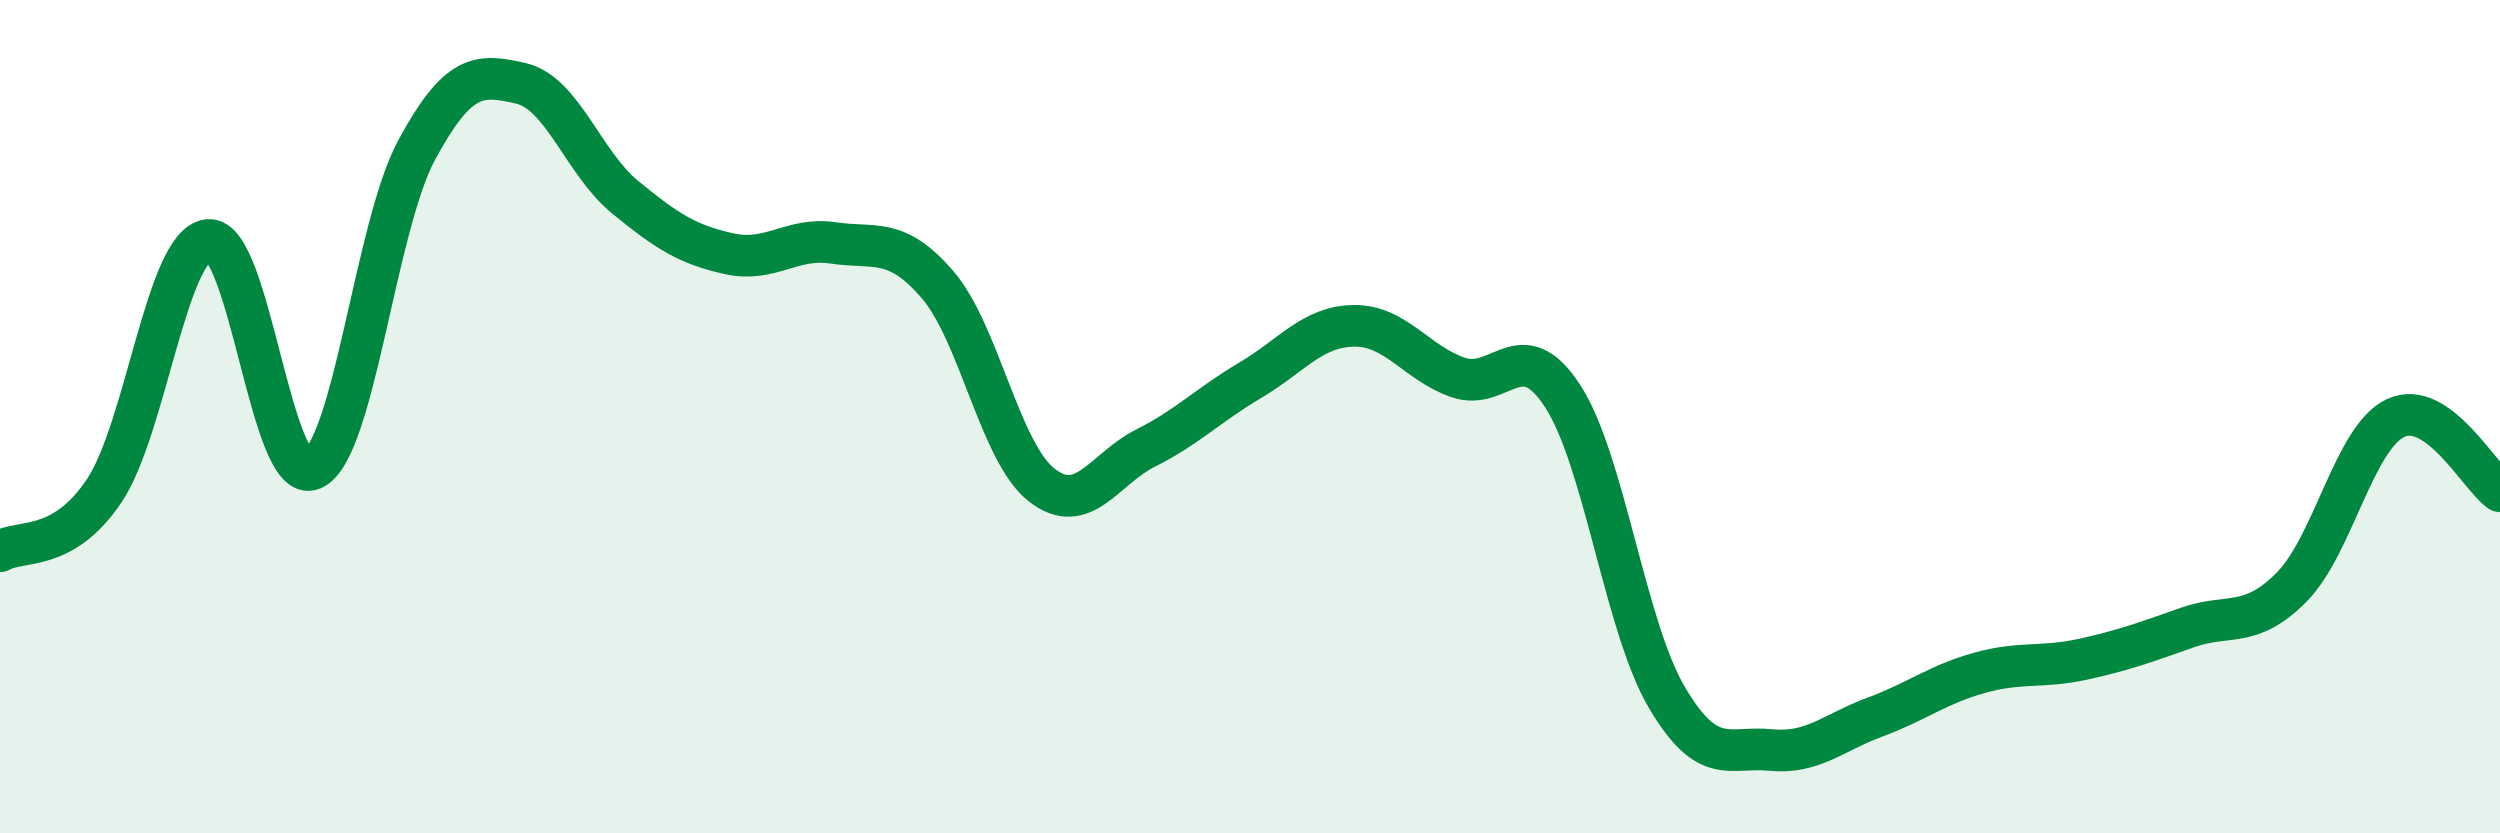
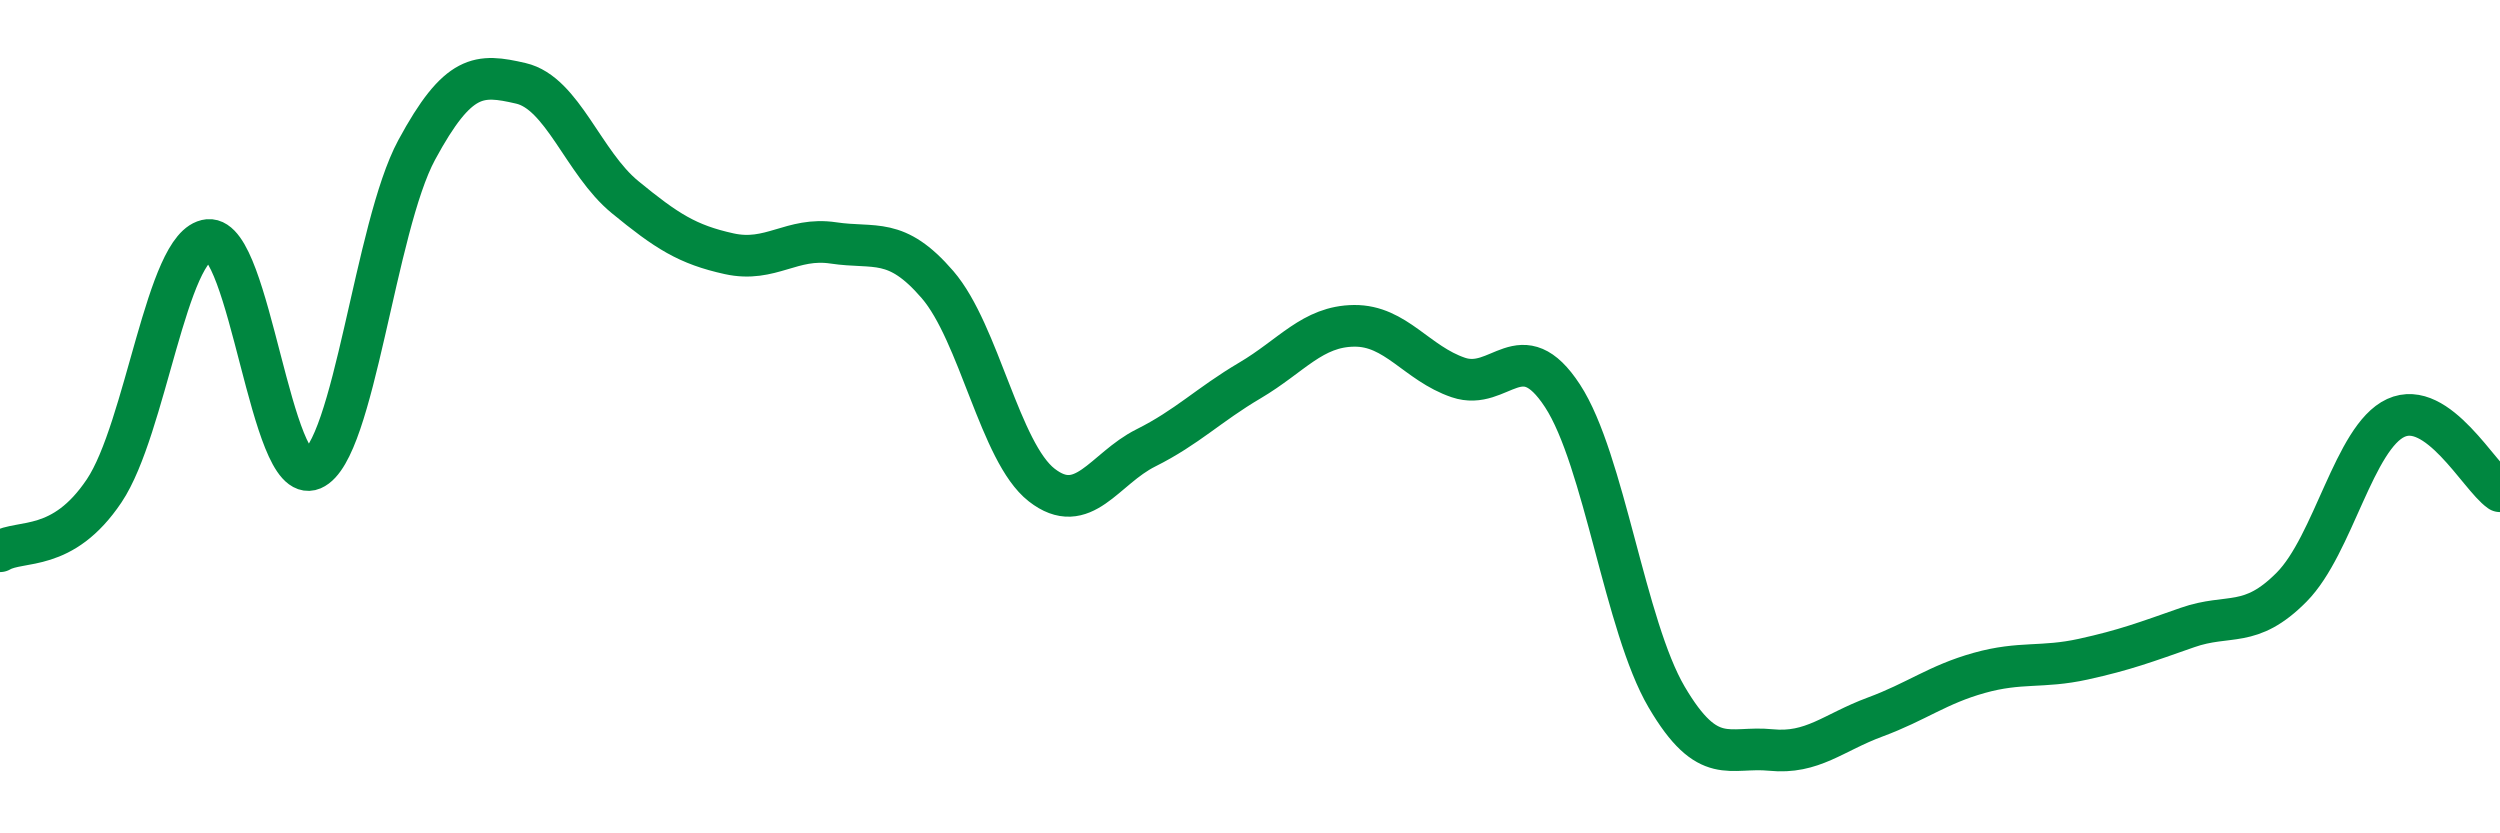
<svg xmlns="http://www.w3.org/2000/svg" width="60" height="20" viewBox="0 0 60 20">
-   <path d="M 0,13.23 C 0.5,12.94 1.5,13.27 2.5,11.78 C 3.5,10.29 4,5.86 5,5.76 C 6,5.66 6.5,11.69 7.5,11.26 C 8.5,10.83 9,5.45 10,3.6 C 11,1.75 11.5,1.77 12.5,2 C 13.5,2.23 14,3.91 15,4.73 C 16,5.55 16.5,5.87 17.5,6.09 C 18.5,6.31 19,5.68 20,5.83 C 21,5.98 21.5,5.67 22.5,6.83 C 23.5,7.99 24,10.86 25,11.64 C 26,12.42 26.5,11.25 27.5,10.75 C 28.5,10.25 29,9.72 30,9.13 C 31,8.54 31.5,7.83 32.5,7.82 C 33.5,7.81 34,8.72 35,9.06 C 36,9.4 36.5,7.97 37.5,9.5 C 38.5,11.03 39,15.03 40,16.73 C 41,18.43 41.5,17.9 42.5,18 C 43.5,18.1 44,17.58 45,17.21 C 46,16.84 46.5,16.43 47.5,16.15 C 48.5,15.87 49,16.04 50,15.82 C 51,15.6 51.5,15.41 52.5,15.06 C 53.5,14.71 54,15.1 55,14.09 C 56,13.08 56.5,10.49 57.5,10.03 C 58.5,9.57 59.5,11.44 60,11.79L60 20L0 20Z" fill="#008740" opacity="0.1" stroke-linecap="round" stroke-linejoin="round" />
  <path d="M 0,13.23 C 0.5,12.94 1.5,13.27 2.5,11.78 C 3.5,10.29 4,5.86 5,5.76 C 6,5.66 6.5,11.69 7.5,11.26 C 8.5,10.83 9,5.45 10,3.6 C 11,1.75 11.5,1.77 12.5,2 C 13.5,2.23 14,3.91 15,4.73 C 16,5.55 16.5,5.87 17.5,6.09 C 18.5,6.31 19,5.68 20,5.83 C 21,5.98 21.5,5.67 22.5,6.83 C 23.5,7.99 24,10.86 25,11.64 C 26,12.42 26.5,11.25 27.5,10.75 C 28.5,10.25 29,9.72 30,9.13 C 31,8.54 31.5,7.83 32.5,7.82 C 33.5,7.81 34,8.72 35,9.06 C 36,9.4 36.5,7.97 37.5,9.5 C 38.5,11.03 39,15.03 40,16.73 C 41,18.43 41.5,17.9 42.5,18 C 43.5,18.1 44,17.58 45,17.21 C 46,16.84 46.5,16.43 47.5,16.15 C 48.5,15.87 49,16.04 50,15.82 C 51,15.6 51.5,15.41 52.5,15.06 C 53.5,14.71 54,15.1 55,14.09 C 56,13.08 56.5,10.49 57.5,10.03 C 58.5,9.57 59.5,11.44 60,11.79" stroke="#008740" stroke-width="1" fill="none" stroke-linecap="round" stroke-linejoin="round" />
</svg>